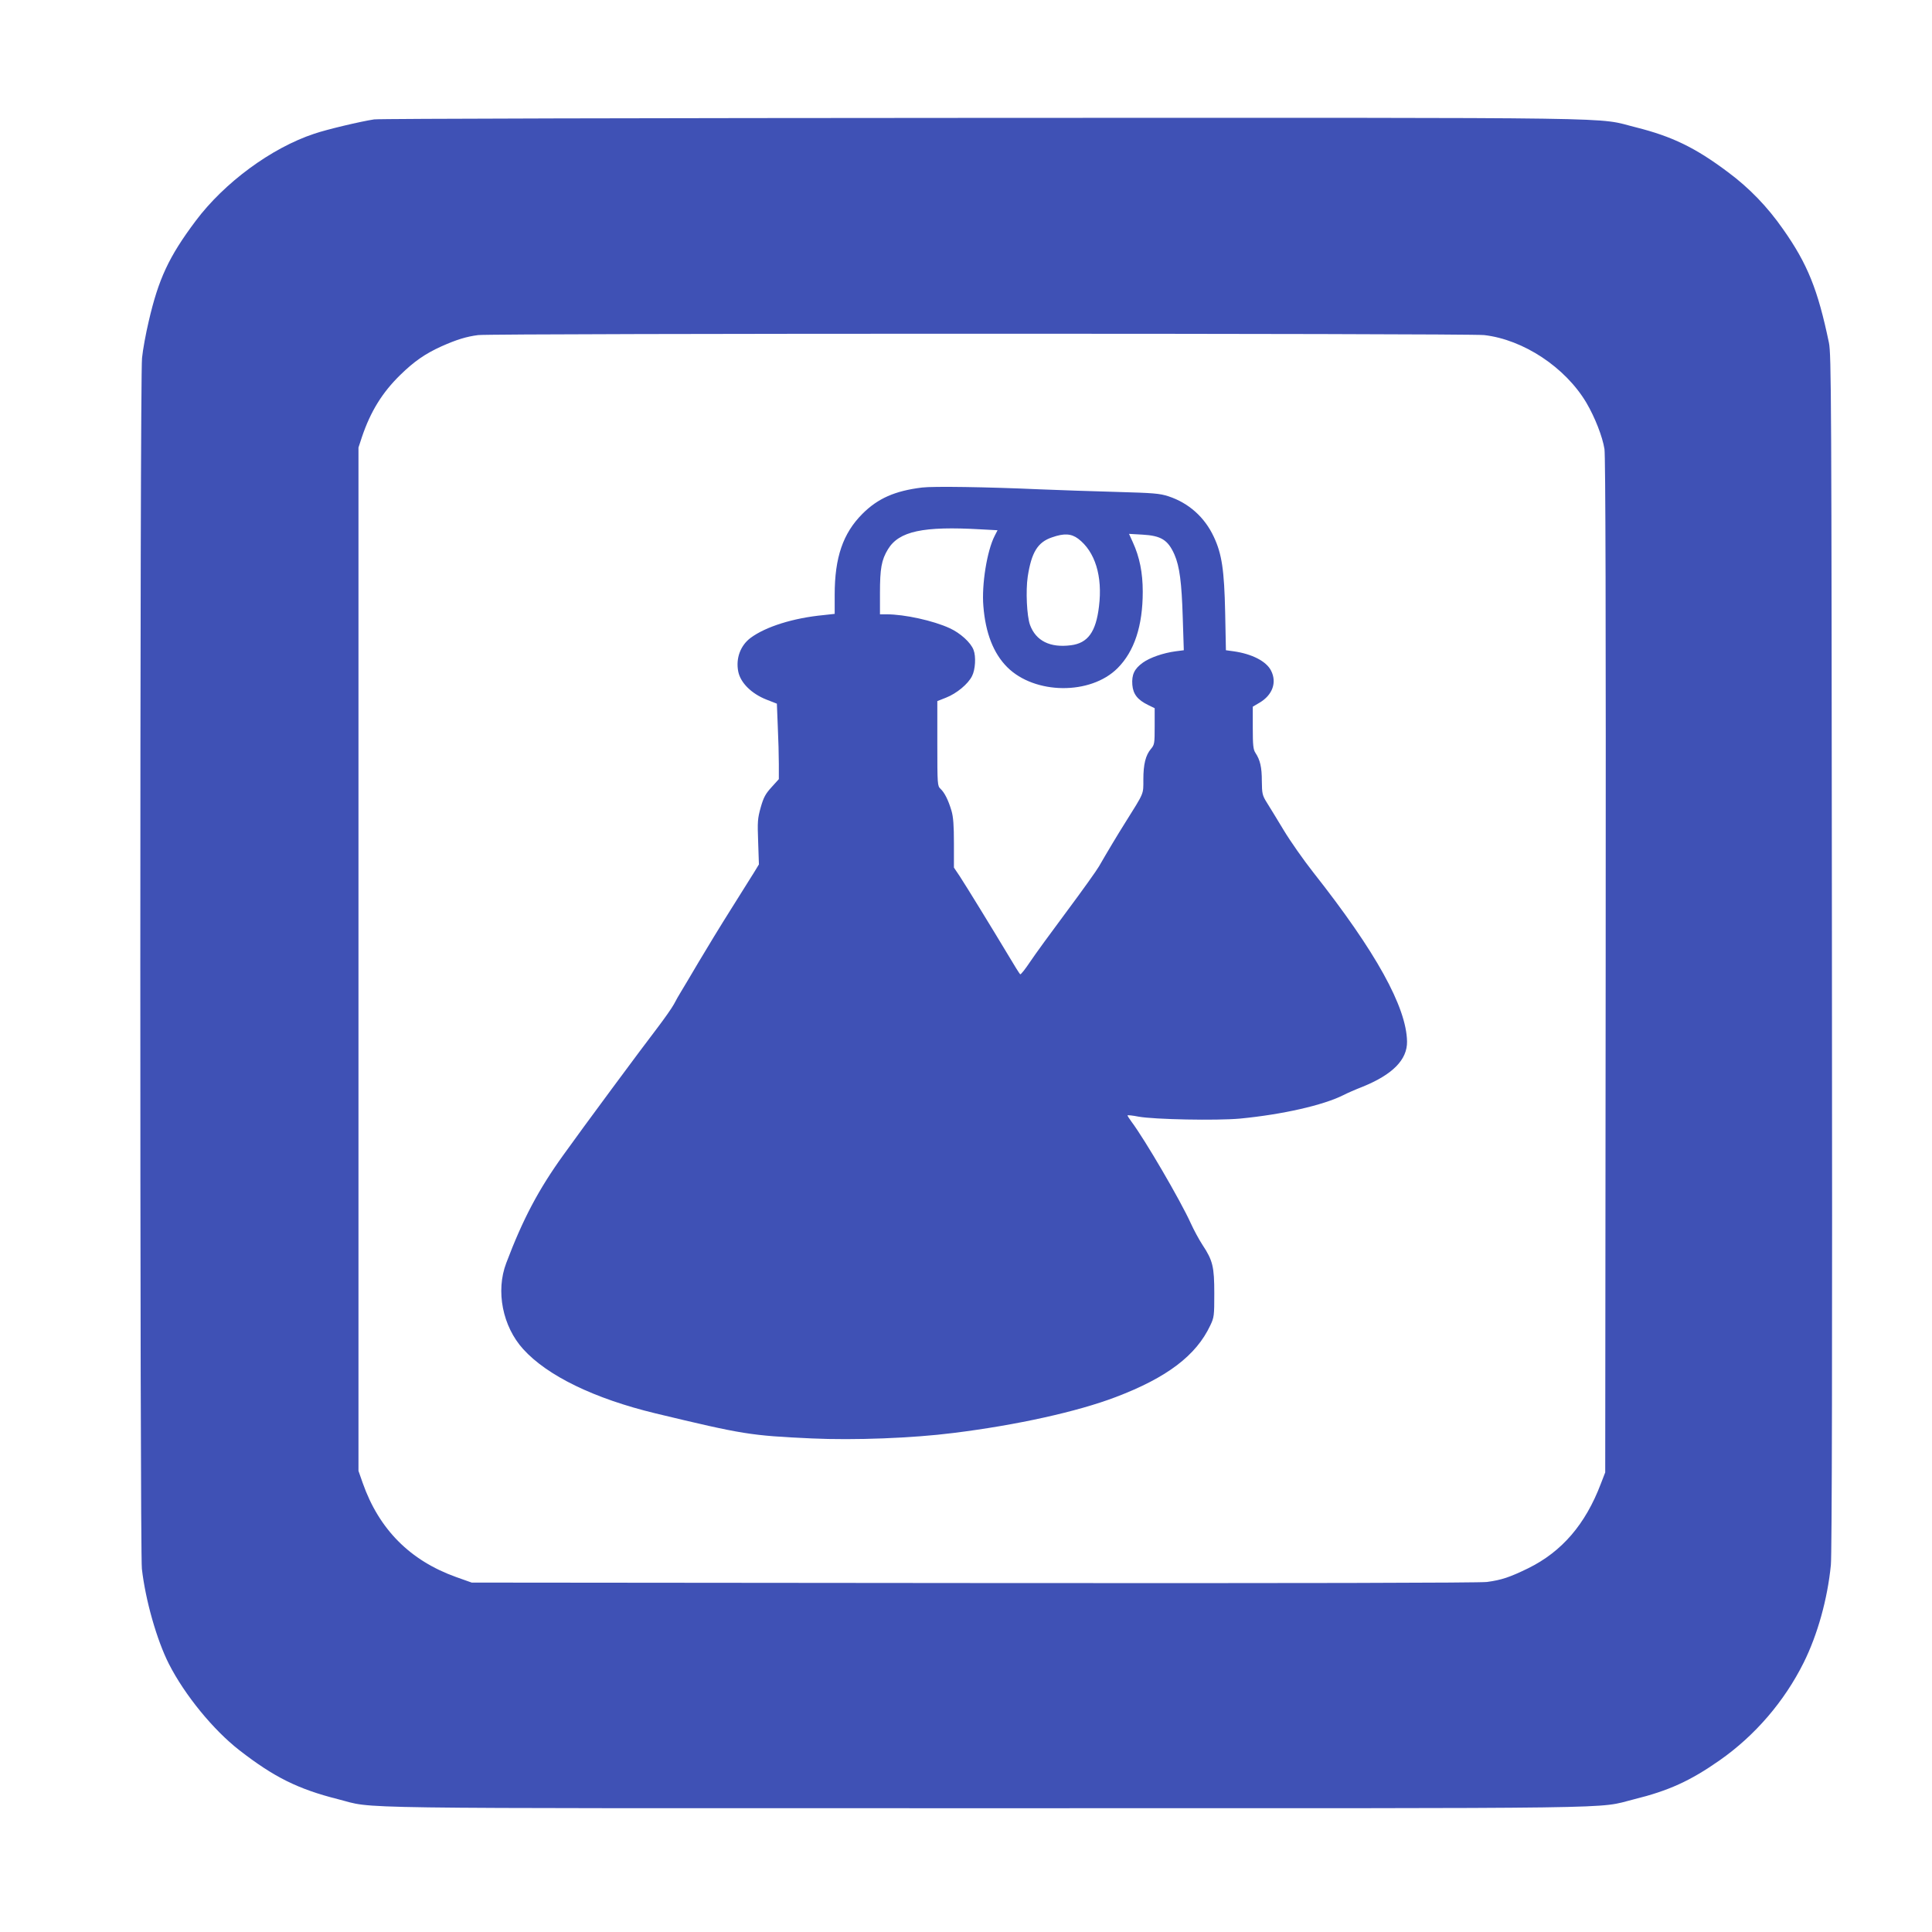
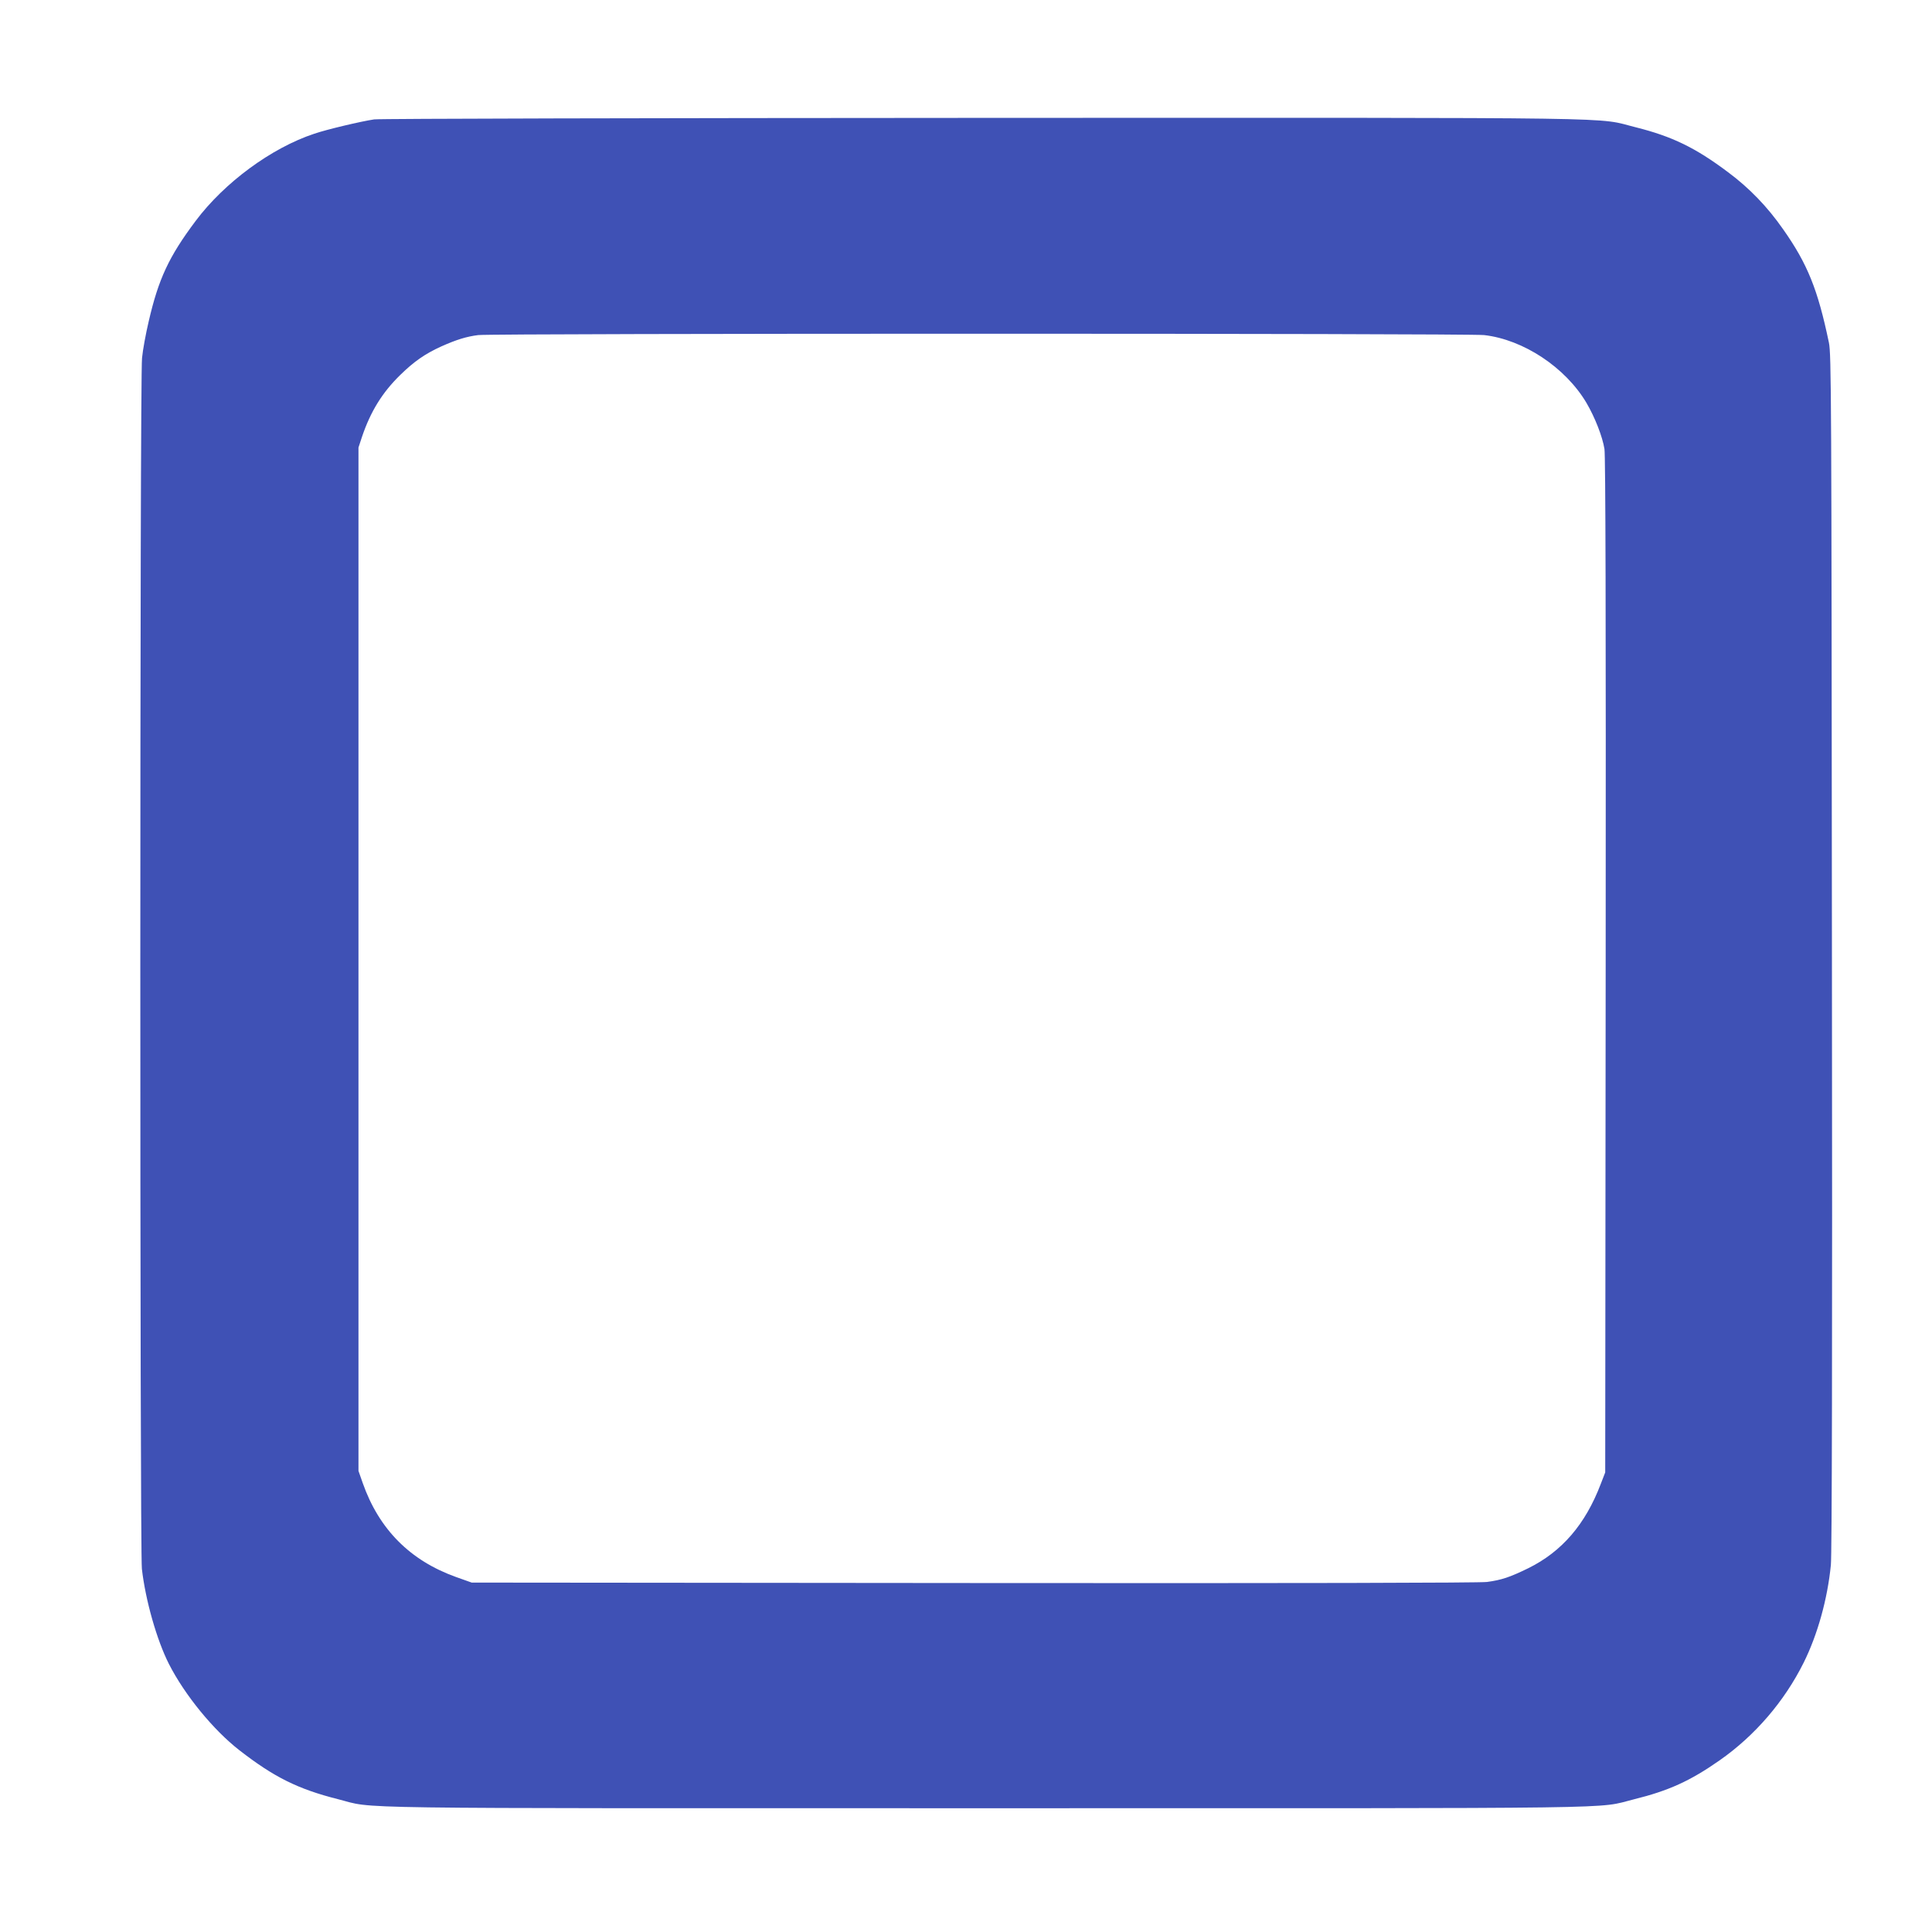
<svg xmlns="http://www.w3.org/2000/svg" version="1.0" width="1280pt" height="1280pt" viewBox="0 0 1280 1280" preserveAspectRatio="xMidYMid meet">
  <g transform="translate(0,1280) scale(0.1,-0.1)" fill="#3f51b5" stroke="none">
    <path d="M2479 12009 c-87 -13 -312 -66 -397 -95 -284 -94 -596 -324 -786 -578 -177 -236 -246 -384 -311 -666 -19 -80 -39 -189 -44 -242 -15 -133 -15 -7896 -1 -8022 24 -209 99 -472 179 -630 105 -206 294 -437 466 -571 230 -179 389 -258 654 -325 258 -65 -91 -60 4296 -60 4372 0 4031 -5 4290 59 230 57 372 121 569 259 234 164 428 390 556 647 92 185 158 422 180 647 7 69 10 1412 7 4058 -3 3717 -4 3960 -20 4040 -73 350 -141 521 -304 752 -104 149 -224 273 -364 377 -217 163 -371 237 -609 297 -279 69 80 64 -4320 63 -2192 -1 -4010 -5 -4041 -10z m7354 -1429 c260 -30 537 -213 677 -448 57 -97 107 -225 120 -307 7 -49 10 -1075 8 -3425 l-3 -3355 -29 -75 c-102 -269 -258 -450 -481 -560 -123 -60 -177 -78 -274 -91 -50 -6 -1237 -9 -3401 -7 l-3325 3 -104 37 c-304 109 -510 316 -618 623 l-28 80 0 3390 0 3390 23 70 c57 169 135 295 254 411 91 89 164 140 272 189 101 45 166 65 244 75 103 12 6560 12 6665 0z" />
-     <path d="M6109 9570 c-180 -22 -293 -72 -395 -174 -129 -129 -184 -289 -184 -537 l0 -126 -72 -8 c-202 -19 -385 -77 -485 -151 -68 -51 -99 -136 -82 -223 15 -75 88 -147 187 -186 l69 -27 6 -151 c4 -82 7 -195 7 -250 l0 -99 -48 -53 c-40 -44 -53 -67 -72 -134 -21 -75 -22 -95 -17 -230 l5 -148 -31 -51 c-18 -29 -86 -138 -153 -244 -67 -106 -164 -265 -216 -353 -52 -88 -104 -176 -116 -195 -12 -19 -33 -56 -47 -83 -14 -26 -65 -98 -112 -160 -86 -111 -503 -674 -619 -837 -166 -230 -270 -427 -380 -718 -71 -186 -24 -420 112 -570 160 -177 471 -328 877 -426 583 -140 627 -147 1035 -166 281 -13 669 2 937 36 420 52 822 141 1077 238 340 129 533 276 626 474 26 54 27 65 27 212 0 178 -10 219 -78 322 -23 35 -58 100 -78 144 -68 150 -303 553 -393 673 -14 19 -26 38 -26 41 0 3 33 0 73 -8 103 -19 518 -27 672 -13 280 27 550 88 684 155 25 13 82 38 126 55 201 81 299 180 297 301 -4 228 -206 594 -621 1120 -63 80 -151 205 -195 278 -45 74 -95 157 -113 185 -30 48 -32 59 -33 142 0 92 -11 140 -43 188 -14 22 -17 50 -17 166 l0 139 44 26 c87 51 117 135 77 213 -31 62 -127 111 -248 128 l-51 7 -5 251 c-6 281 -22 387 -75 500 -61 131 -167 225 -301 269 -59 19 -97 22 -346 29 -154 4 -381 12 -505 17 -357 16 -709 21 -781 12z m388 -277 l112 -6 -19 -37 c-51 -99 -87 -324 -75 -465 14 -179 67 -314 158 -405 182 -182 552 -186 731 -7 111 111 167 280 167 507 0 126 -21 230 -66 328 l-25 55 88 -5 c125 -7 170 -35 213 -132 34 -78 48 -185 55 -417 l7 -217 -54 -7 c-83 -11 -171 -42 -217 -75 -57 -41 -75 -80 -70 -147 5 -62 35 -100 105 -134 l43 -21 0 -120 c0 -113 -1 -122 -25 -150 -35 -42 -50 -101 -50 -203 0 -100 7 -82 -120 -285 -51 -81 -117 -191 -174 -290 -14 -25 -109 -158 -211 -295 -103 -138 -213 -289 -245 -337 -32 -48 -61 -85 -66 -83 -4 3 -40 60 -80 128 -105 175 -275 452 -320 521 l-39 58 0 160 c0 118 -4 175 -16 216 -21 71 -46 121 -73 146 -20 19 -21 27 -21 300 l0 281 58 23 c69 27 146 90 172 143 22 42 27 130 10 173 -18 49 -88 112 -158 144 -108 50 -299 92 -418 92 l-44 0 0 140 c0 164 10 220 53 291 73 120 233 154 614 132z m646 -62 c112 -85 163 -248 138 -449 -20 -169 -74 -243 -186 -257 -138 -18 -232 29 -271 135 -21 59 -29 225 -15 320 25 161 66 228 161 260 80 28 127 25 173 -9z" />
  </g>
</svg>